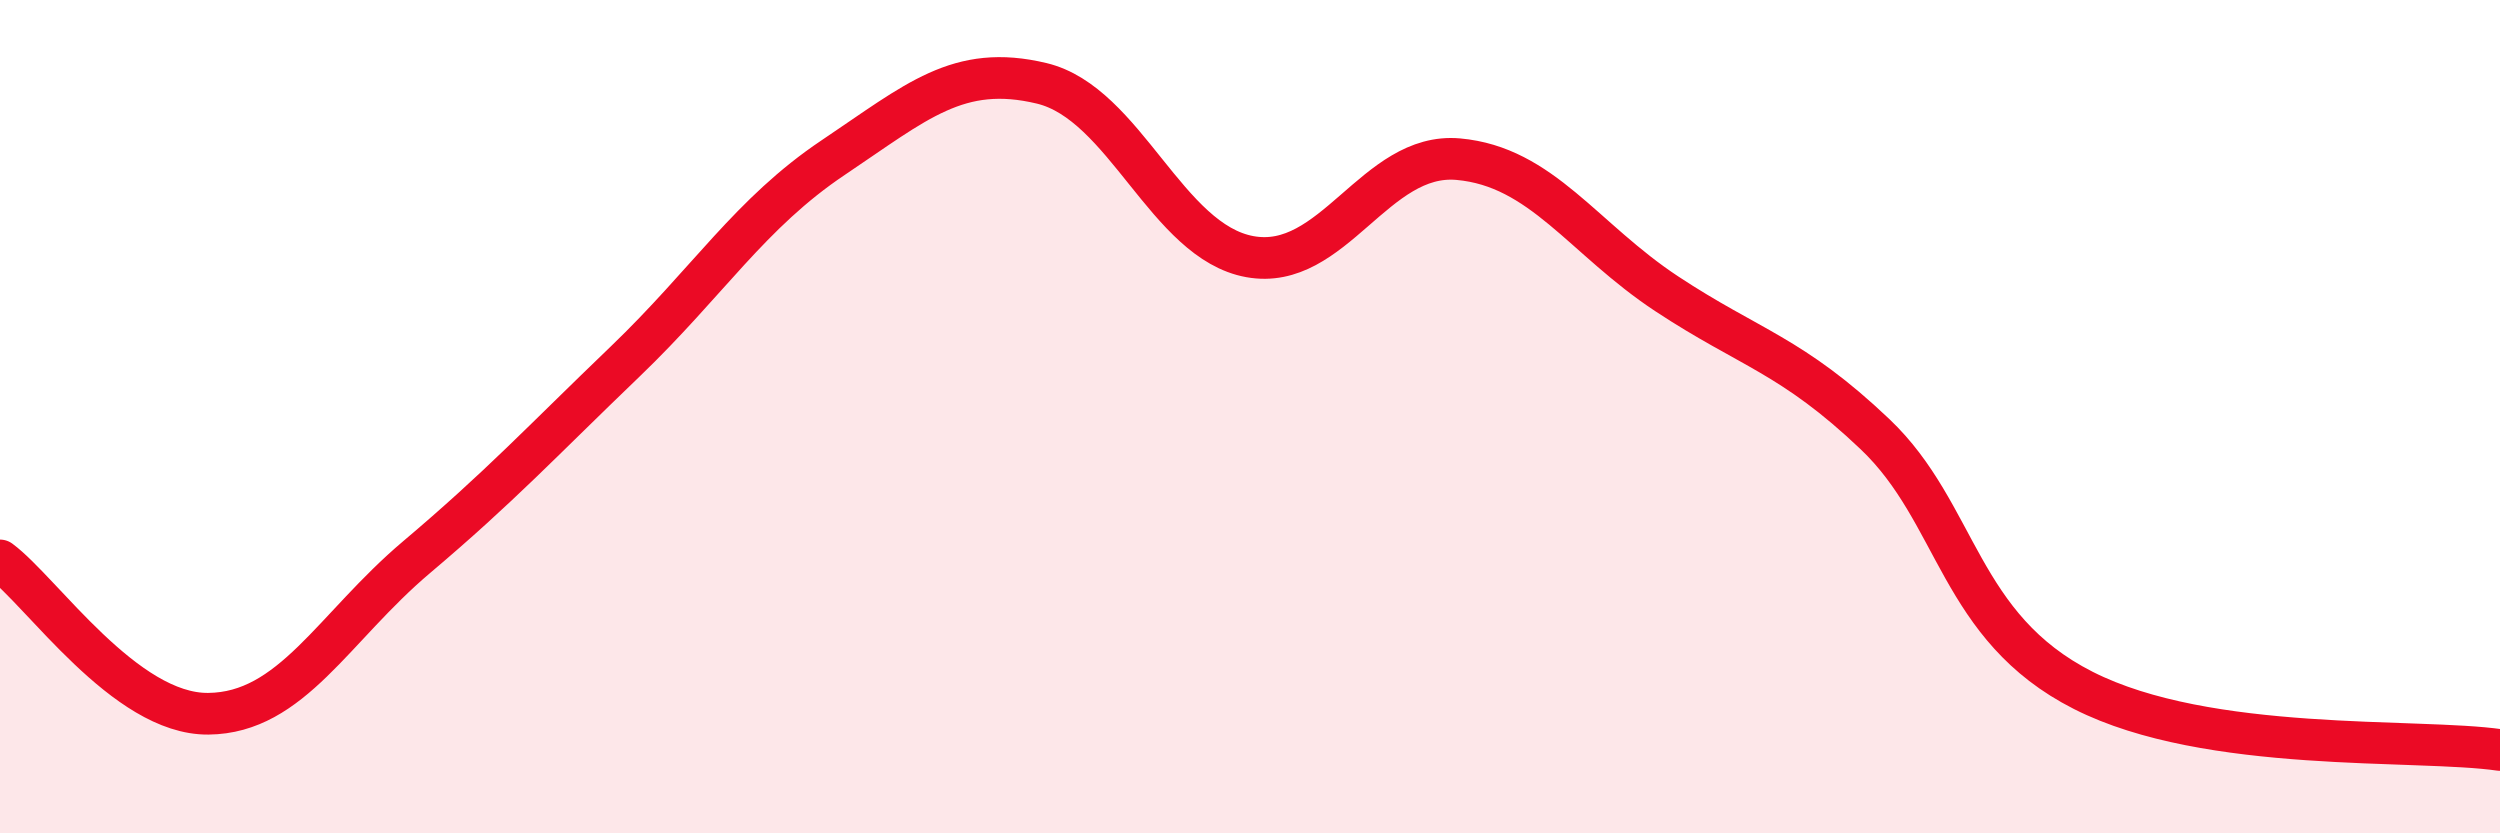
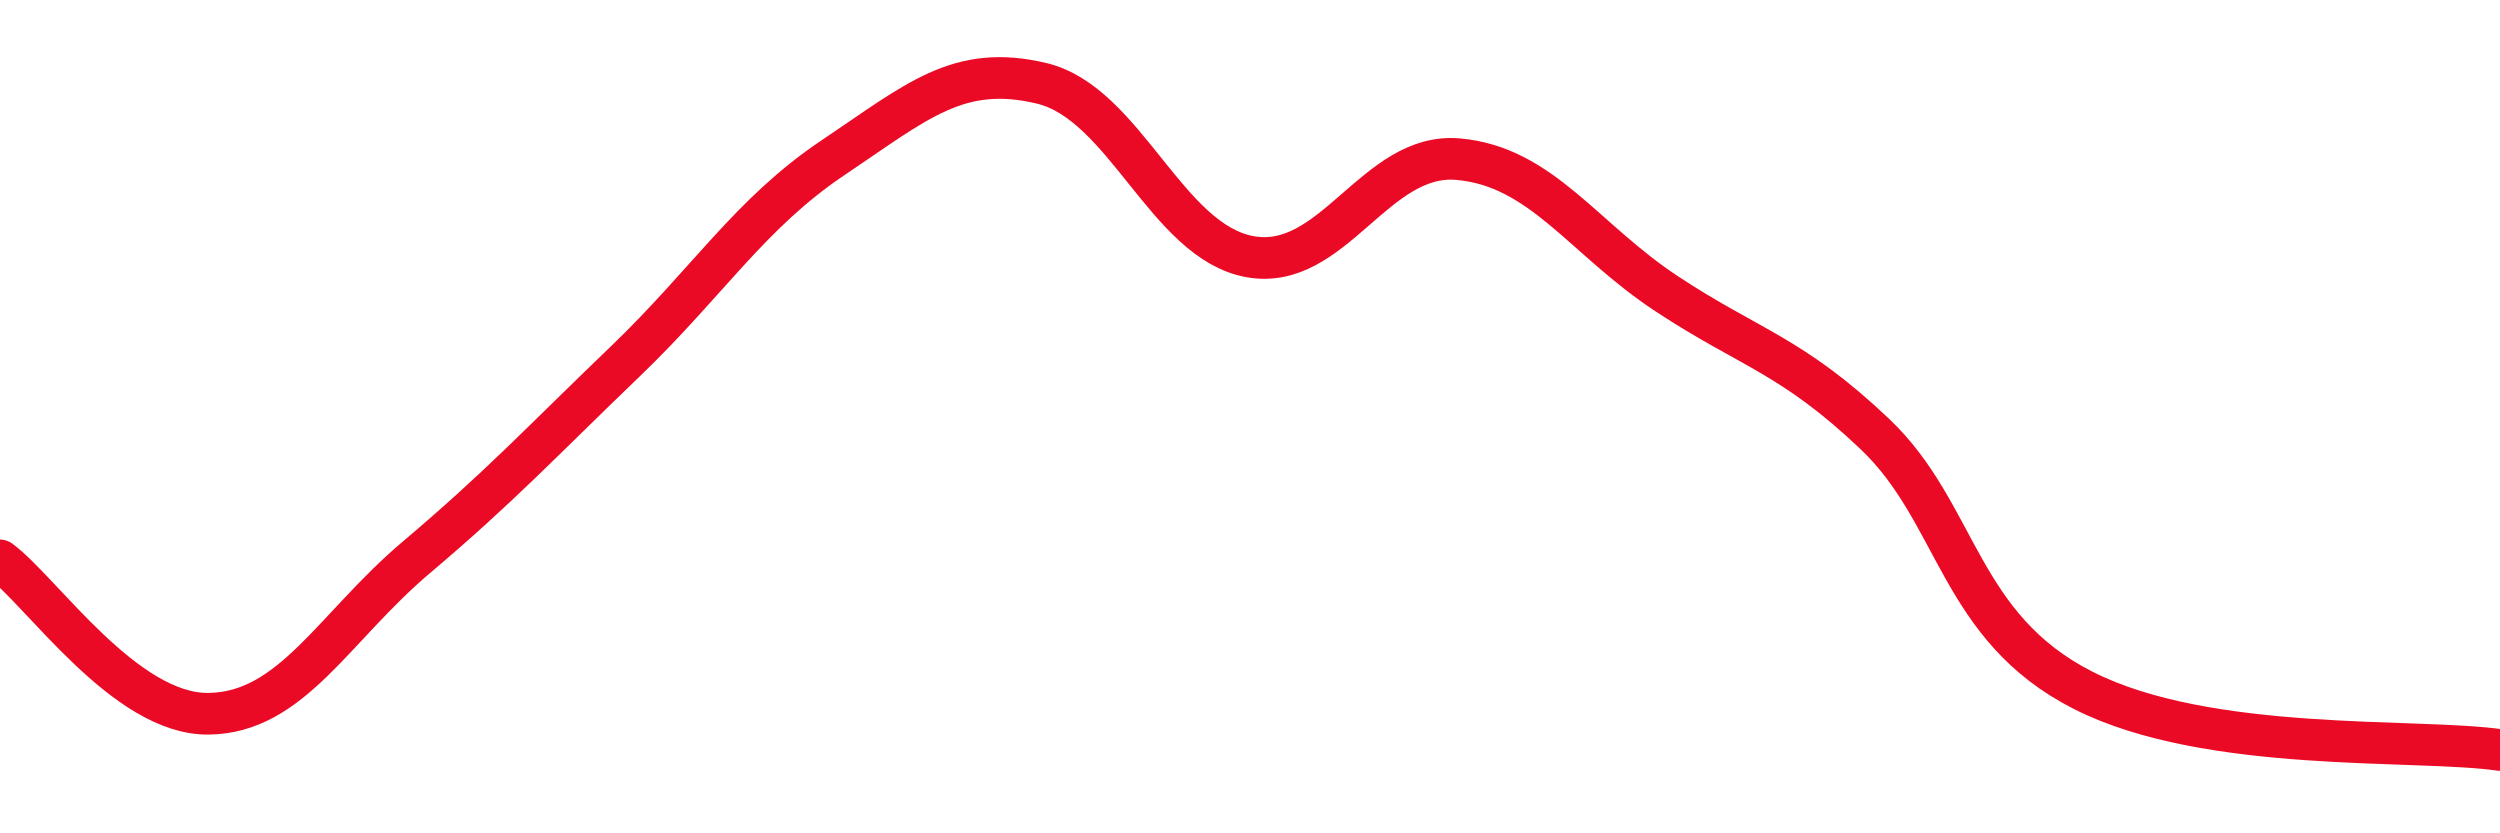
<svg xmlns="http://www.w3.org/2000/svg" width="60" height="20" viewBox="0 0 60 20">
-   <path d="M 0,13.45 C 1,14.19 3,17.15 5,17.13 C 7,17.11 8,15.06 10,13.37 C 12,11.68 13,10.6 15,8.68 C 17,6.76 18,5.12 20,3.78 C 22,2.44 23,1.52 25,2 C 27,2.48 28,5.8 30,6.16 C 32,6.52 33,3.64 35,3.82 C 37,4 38,5.73 40,7.05 C 42,8.37 43,8.52 45,10.42 C 47,12.32 47,15.05 50,16.57 C 53,18.09 58,17.71 60,18L60 20L0 20Z" fill="#EB0A25" opacity="0.1" stroke-linecap="round" stroke-linejoin="round" />
  <path d="M 0,13.45 C 1,14.19 3,17.15 5,17.13 C 7,17.11 8,15.06 10,13.37 C 12,11.68 13,10.6 15,8.68 C 17,6.76 18,5.12 20,3.78 C 22,2.44 23,1.52 25,2 C 27,2.48 28,5.8 30,6.16 C 32,6.52 33,3.64 35,3.82 C 37,4 38,5.73 40,7.05 C 42,8.37 43,8.52 45,10.42 C 47,12.32 47,15.05 50,16.57 C 53,18.09 58,17.71 60,18" stroke="#EB0A25" stroke-width="1" fill="none" stroke-linecap="round" stroke-linejoin="round" />
</svg>